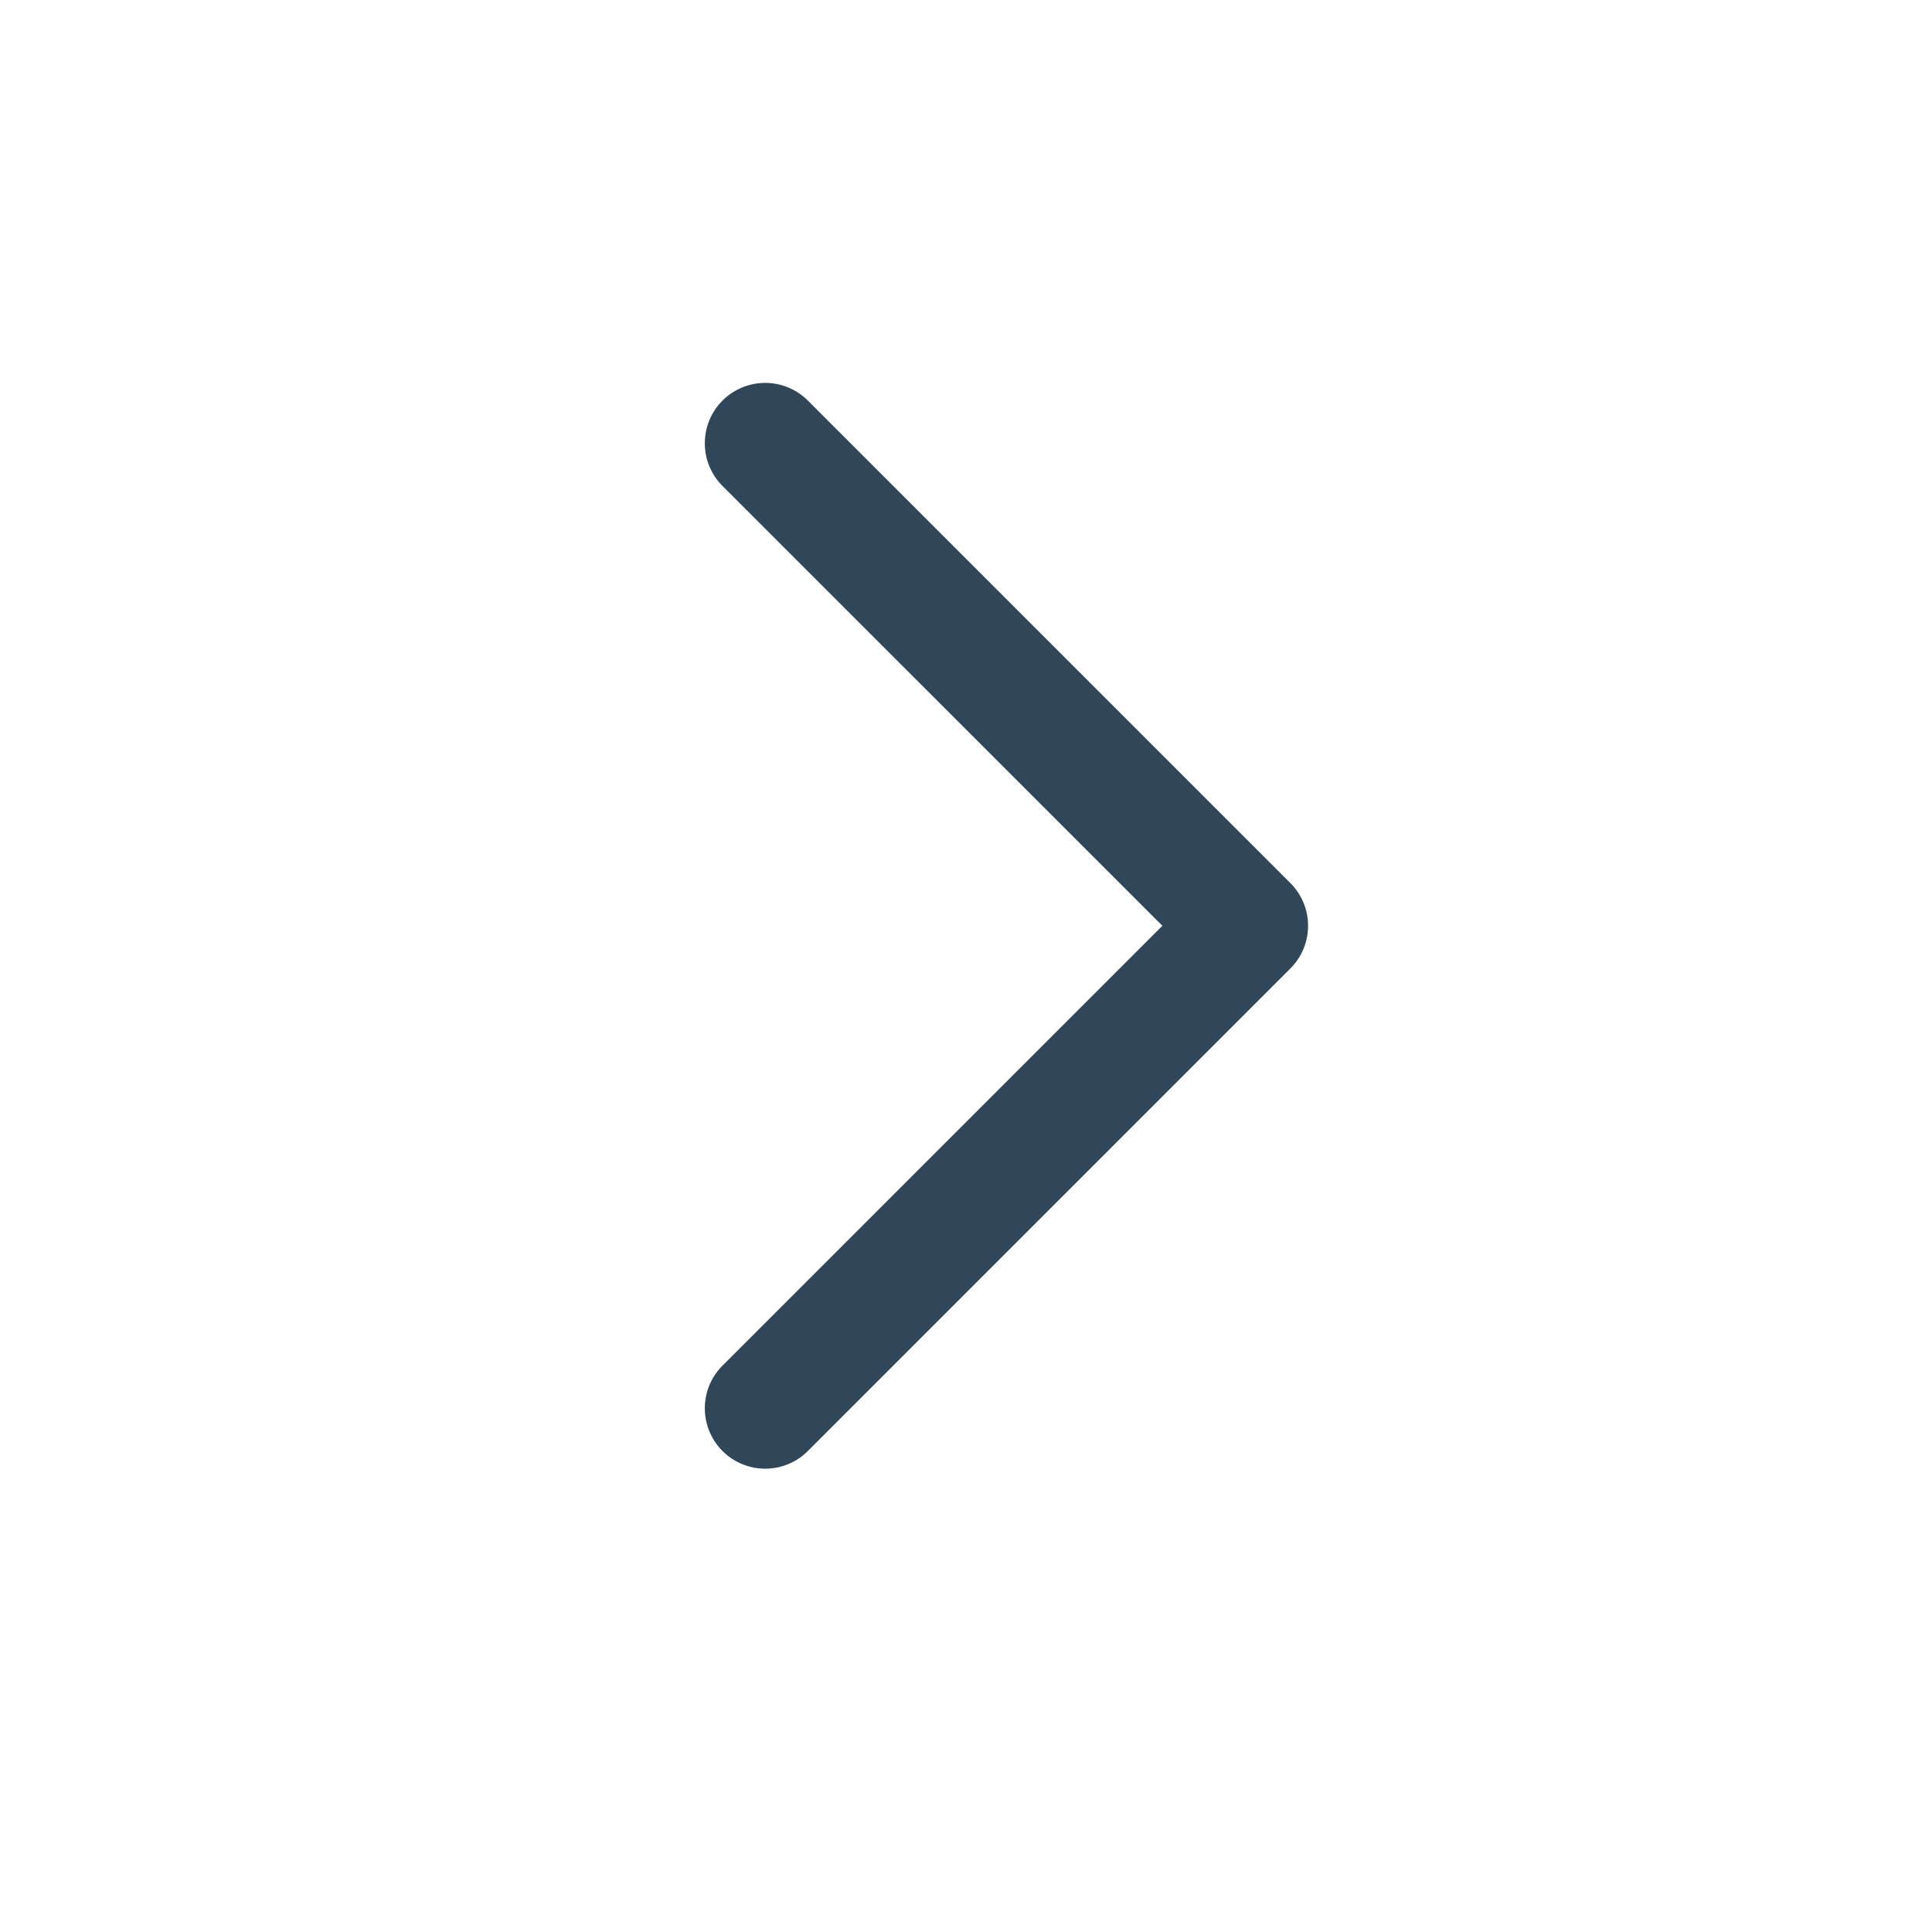
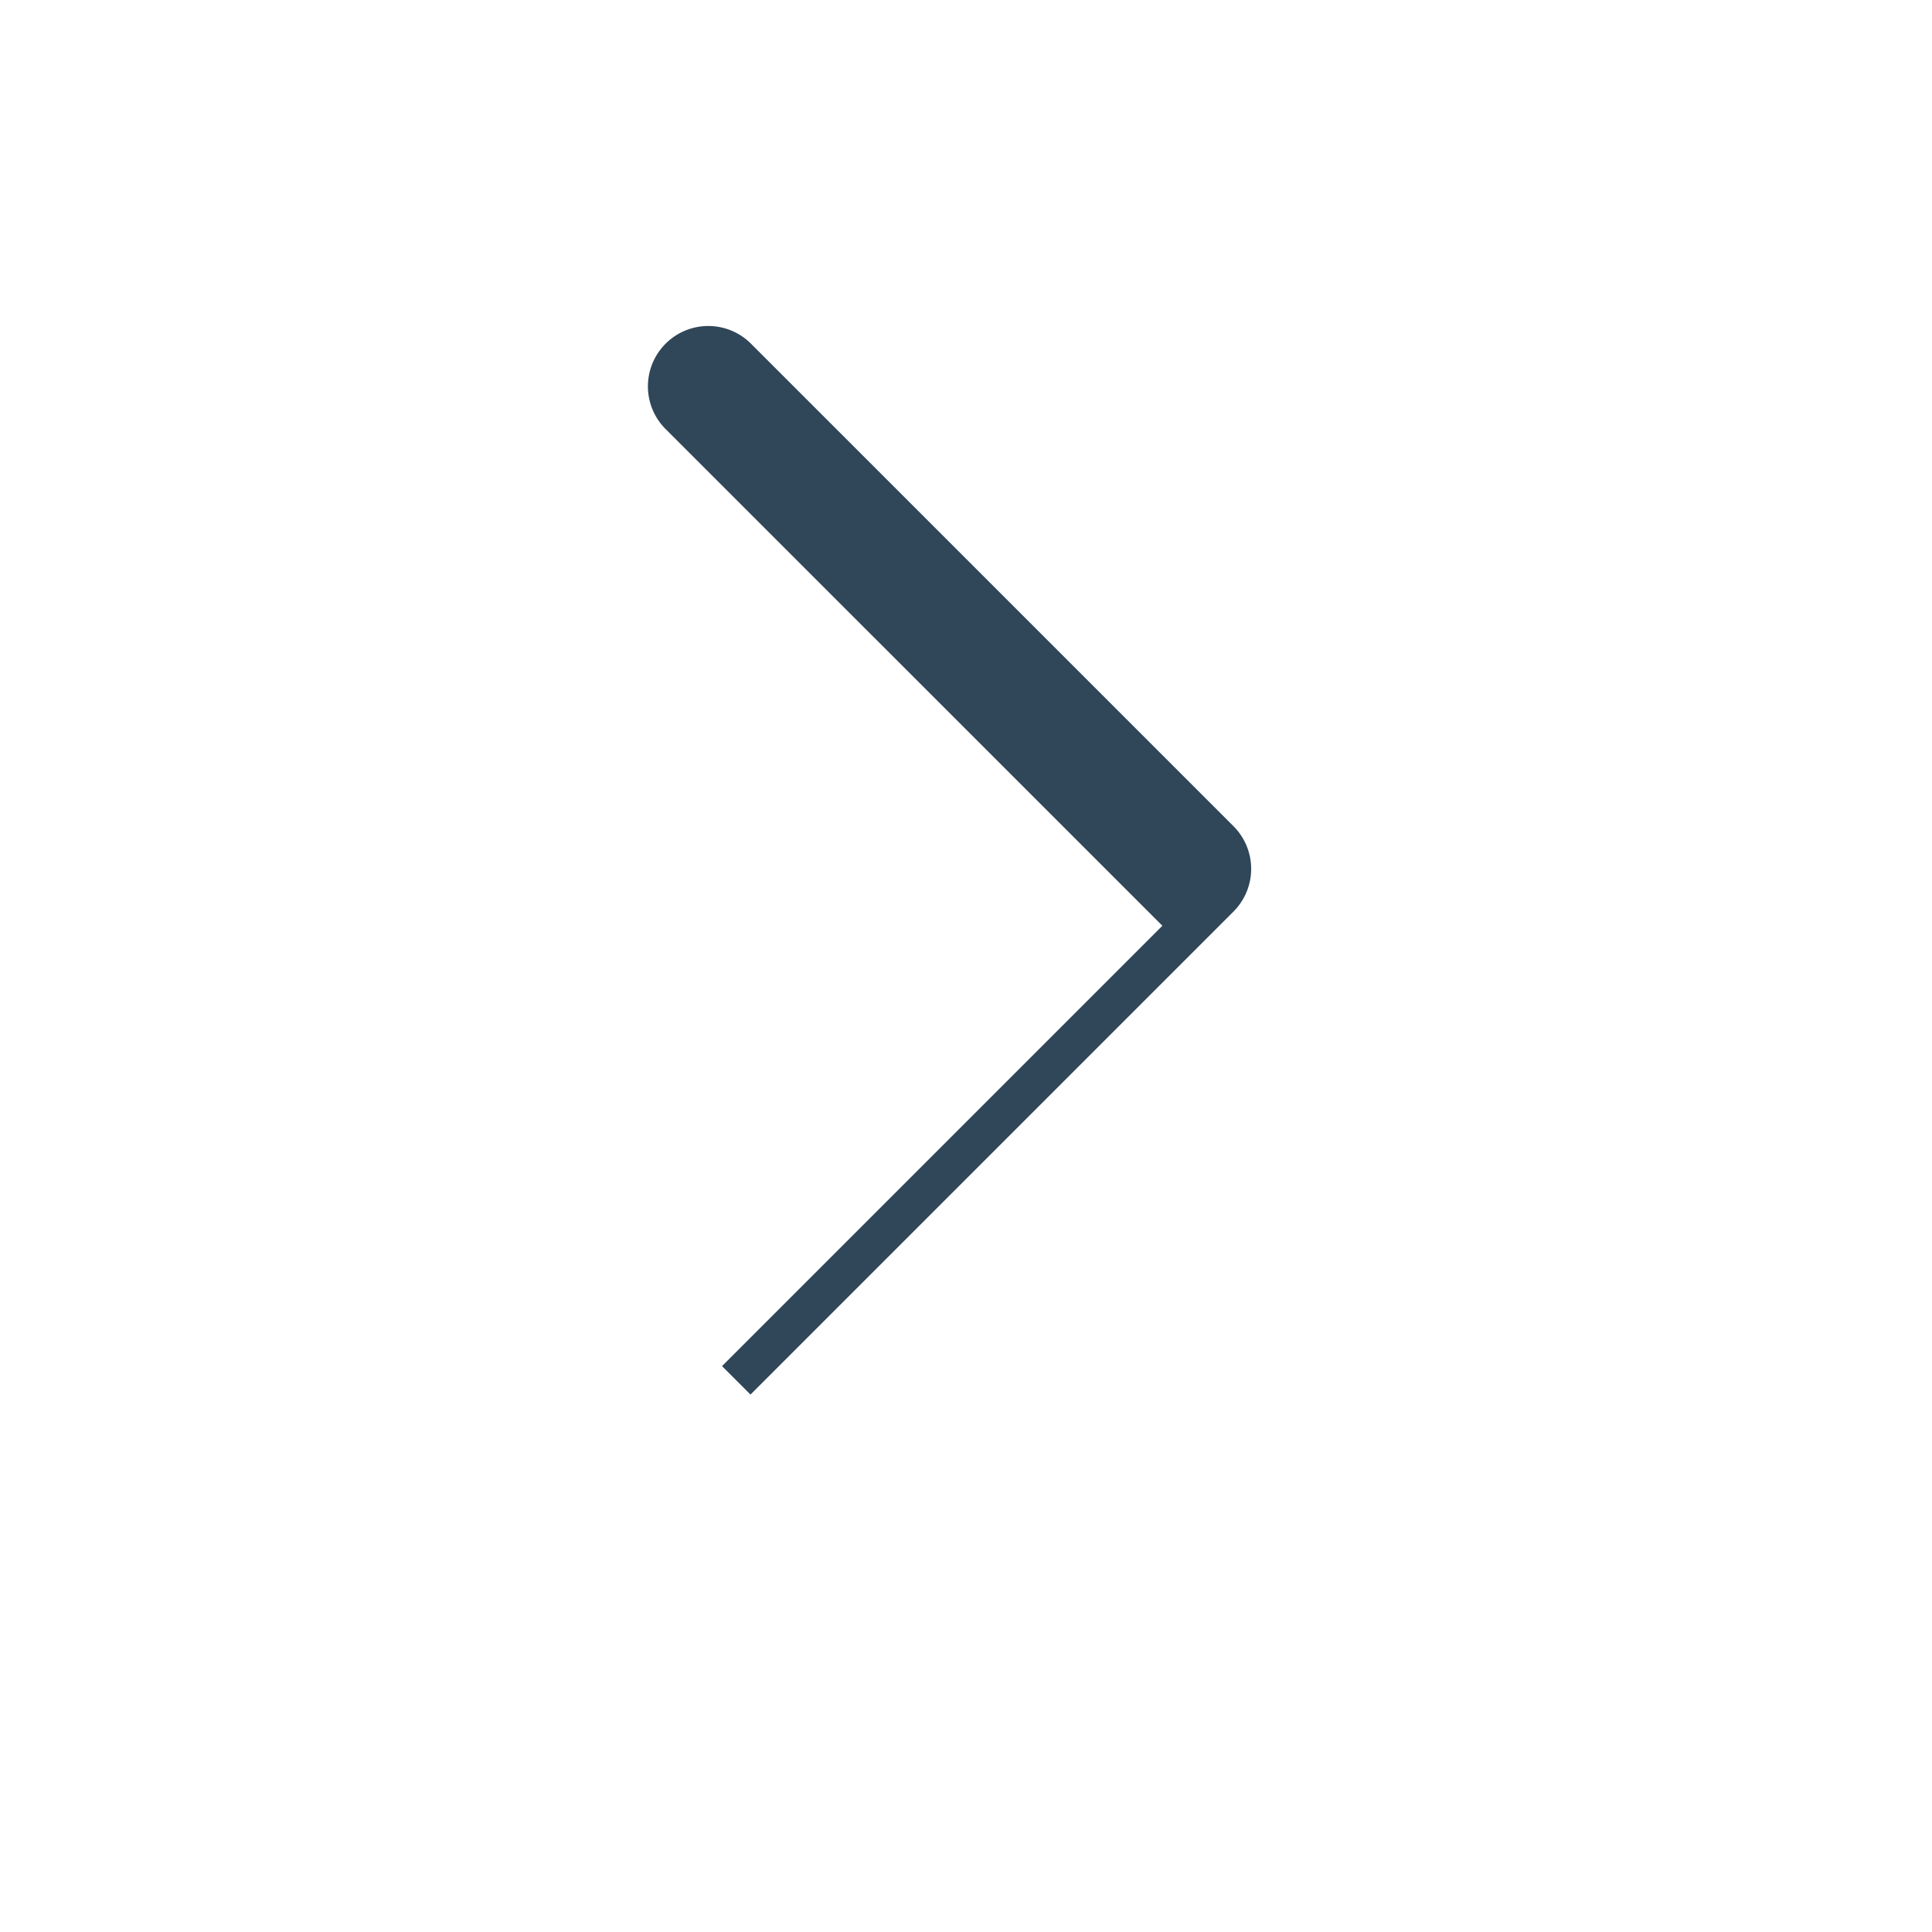
<svg xmlns="http://www.w3.org/2000/svg" width="24" height="24" viewBox="0 0 24 24">
  <defs>
    <style>.a{fill:#304659;stroke:#304659;stroke-width:0.5px;}.b{fill:none;}</style>
  </defs>
  <g transform="translate(0 24) rotate(-90)">
    <g transform="translate(6 16) rotate(-90)">
-       <path class="a" d="M1.207,6.5,6.854.853A.5.5,0,0,0,6.147.146l-6,6a.5.5,0,0,0,0,.707l6,6a.5.5,0,0,0,.707-.707Z" />
+       <path class="a" d="M1.207,6.5,6.854.853l-6,6a.5.5,0,0,0,0,.707l6,6a.5.5,0,0,0,.707-.707Z" />
    </g>
-     <rect class="b" width="24" height="24" transform="translate(0 24) rotate(-90)" />
  </g>
</svg>